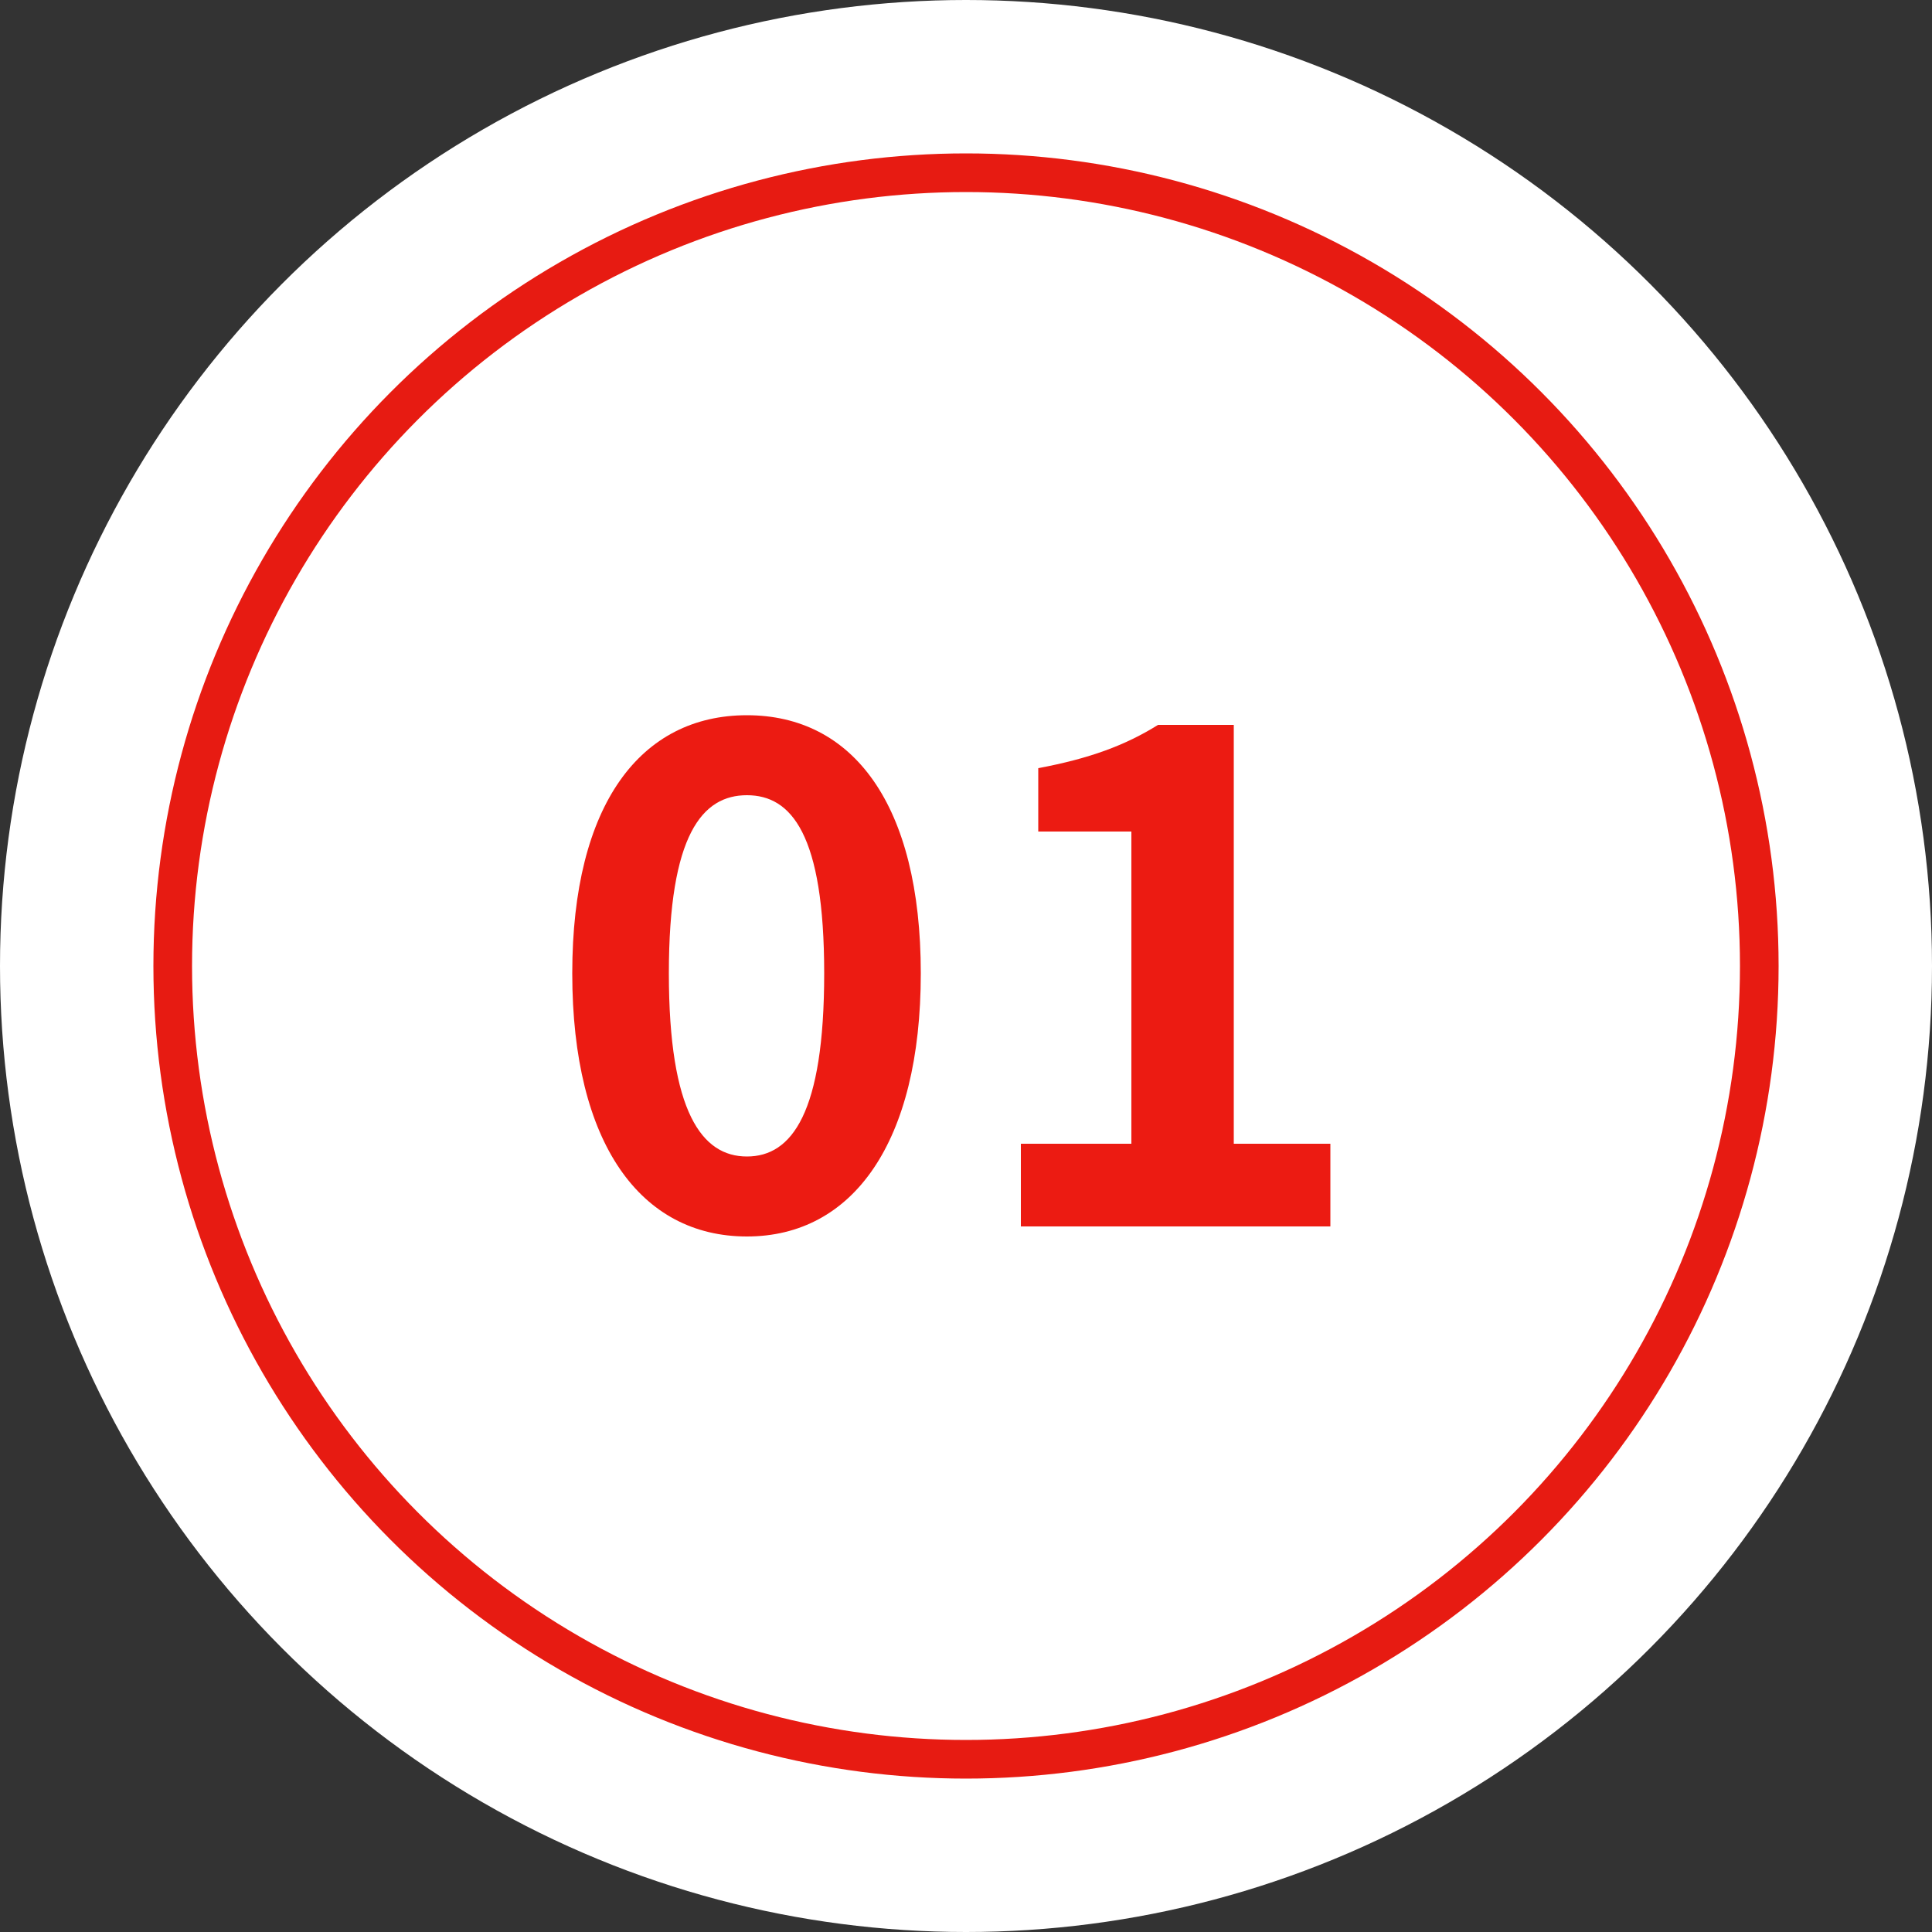
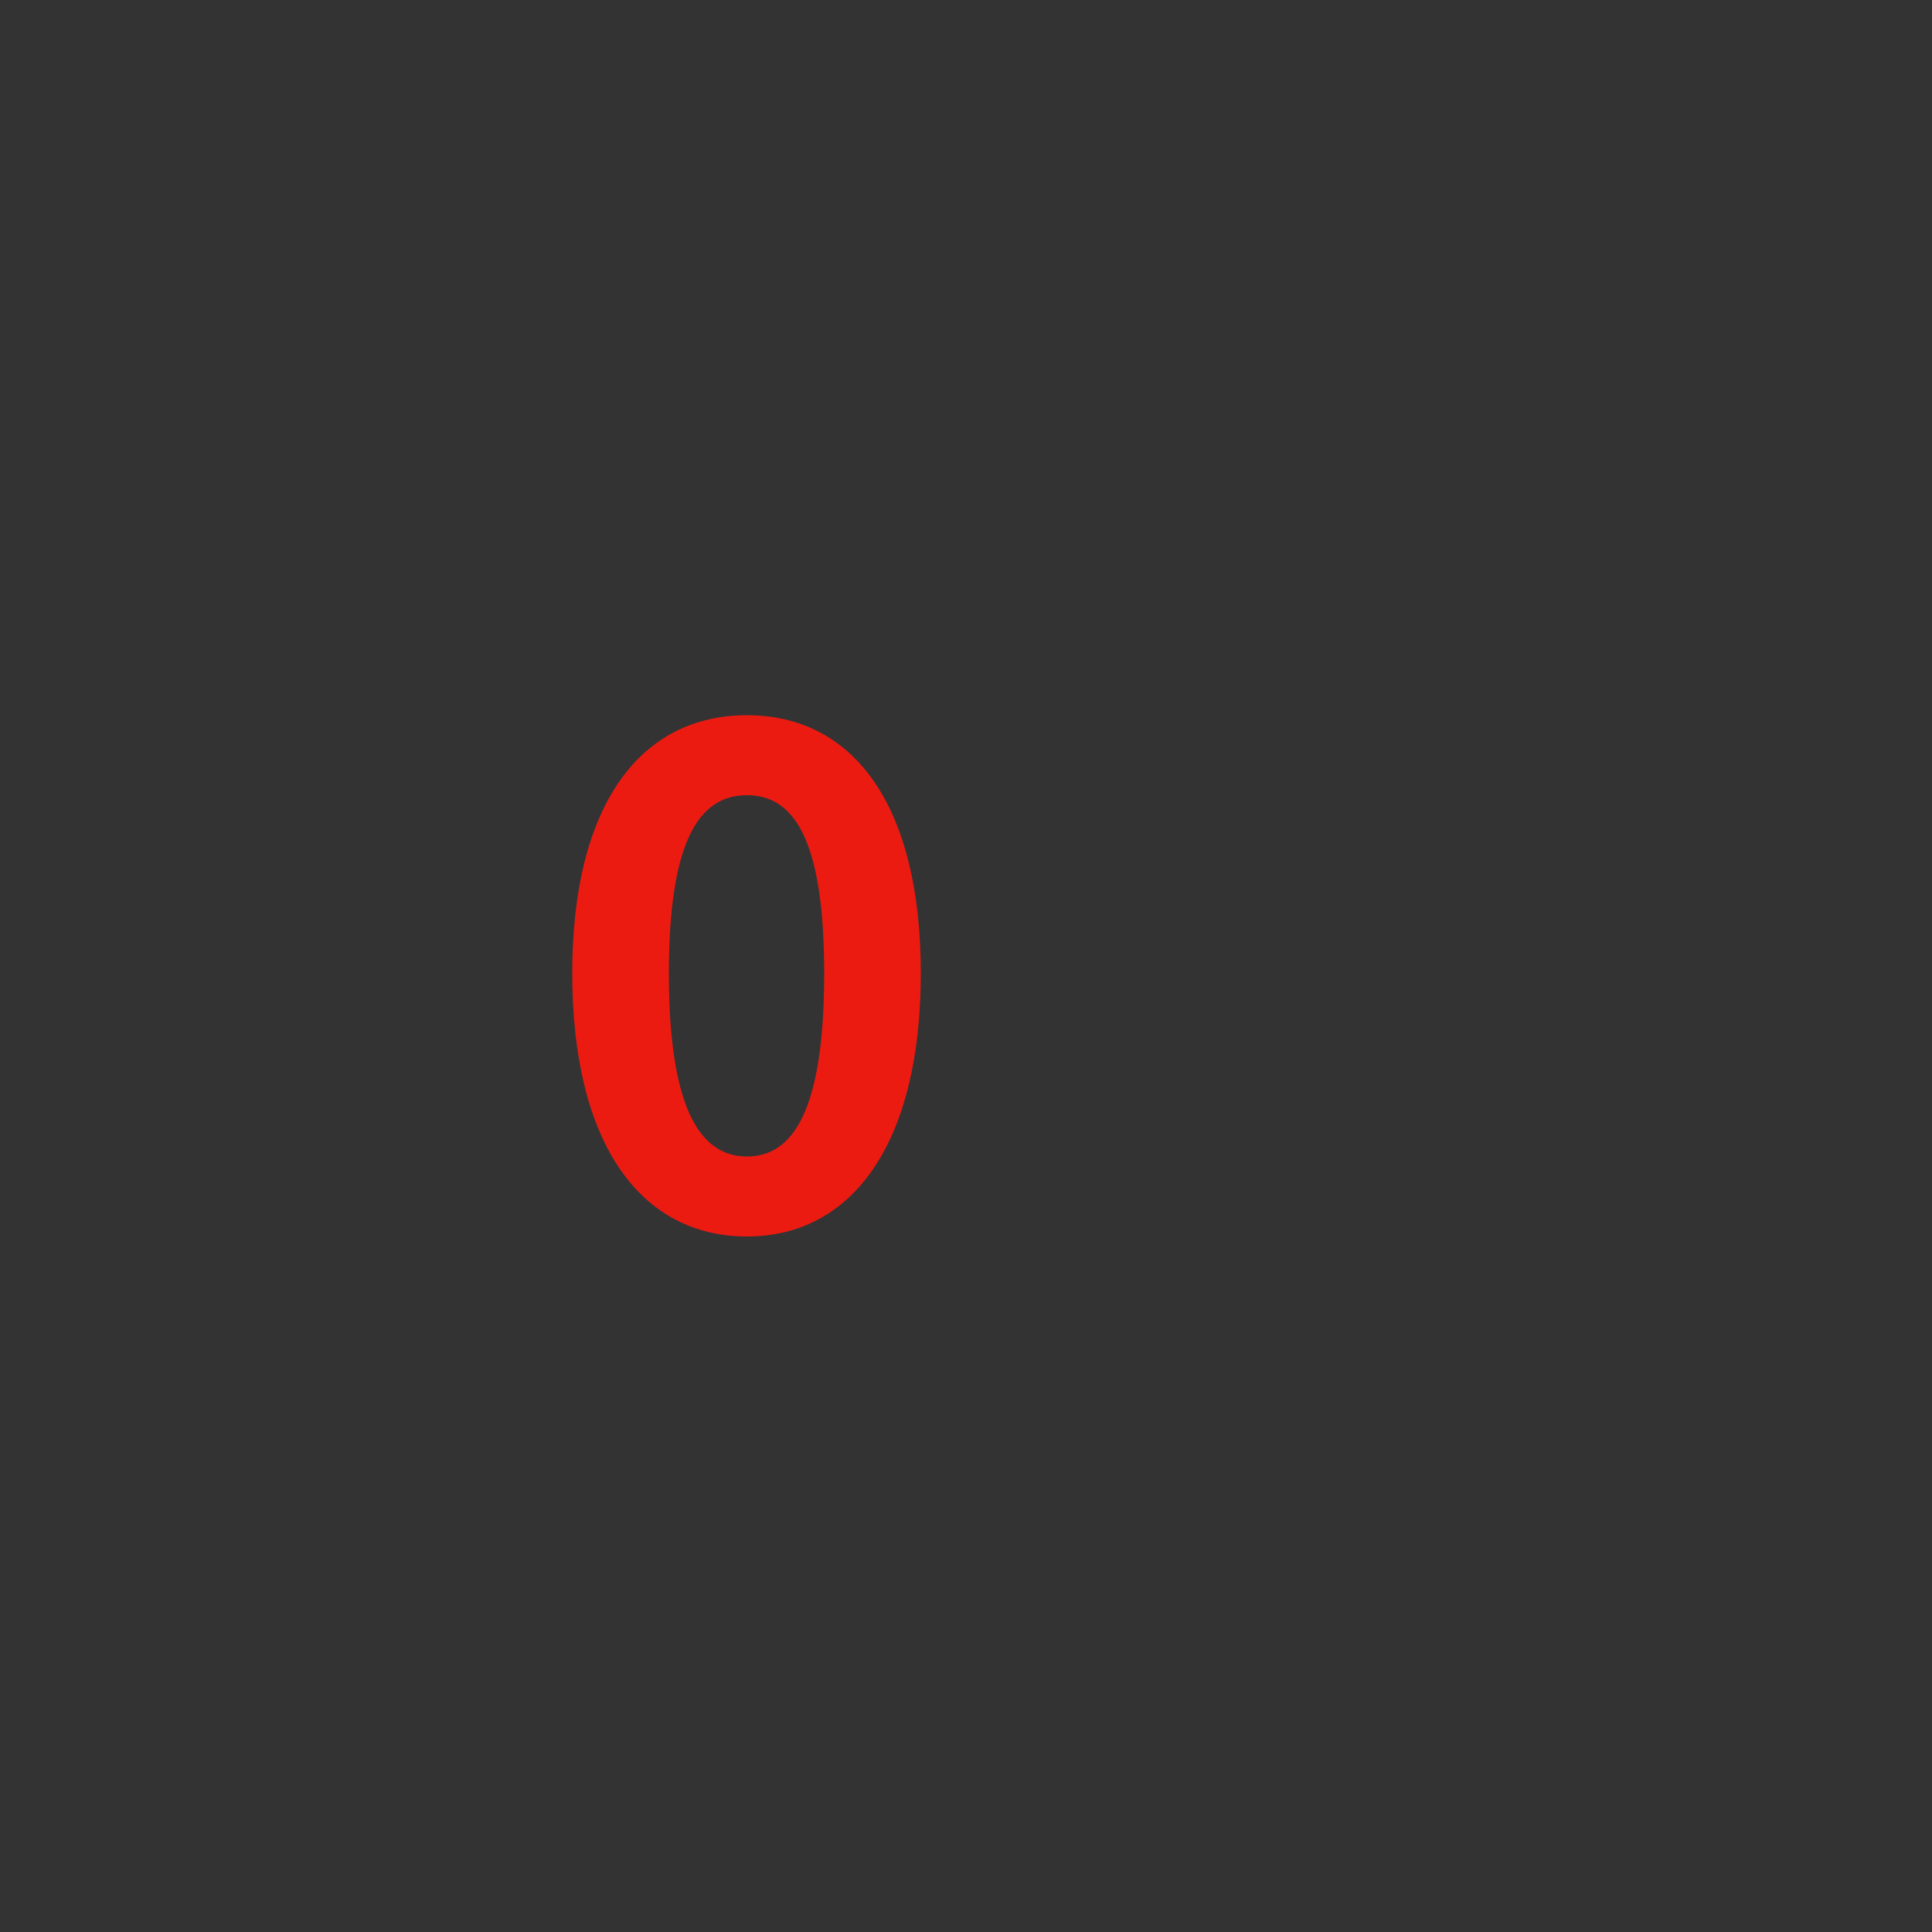
<svg xmlns="http://www.w3.org/2000/svg" id="_イヤー_2" viewBox="0 0 50 50">
  <rect x="0" y="0" width="50" height="50" fill="#333333" stroke="none" />
  <defs>
    <style>.cls-1{fill:#fff;}.cls-2{fill:none;stroke:#e71b12;stroke-miterlimit:10;}.cls-3{fill:#ec1b12;}</style>
  </defs>
  <g id="_イヤー_1-2">
    <g>
-       <circle class="cls-1" cx="25" cy="25" r="25" />
-       <circle class="cls-2" cx="25" cy="25" r="20.53" />
      <g>
        <path class="cls-3" d="M14.81,25.19c0-4.39,1.78-6.68,4.52-6.68s4.5,2.3,4.5,6.68-1.76,6.81-4.5,6.81-4.52-2.39-4.52-6.81Zm6.52,0c0-3.6-.85-4.61-2-4.61s-2.02,1.01-2.02,4.61,.86,4.74,2.02,4.74,2-1.12,2-4.74Z" />
-         <path class="cls-3" d="M26.42,29.6h2.86v-8.08h-2.41v-1.64c1.33-.25,2.25-.59,3.1-1.12h1.96v10.84h2.5v2.14h-8.01v-2.14Z" />
      </g>
    </g>
  </g>
</svg>